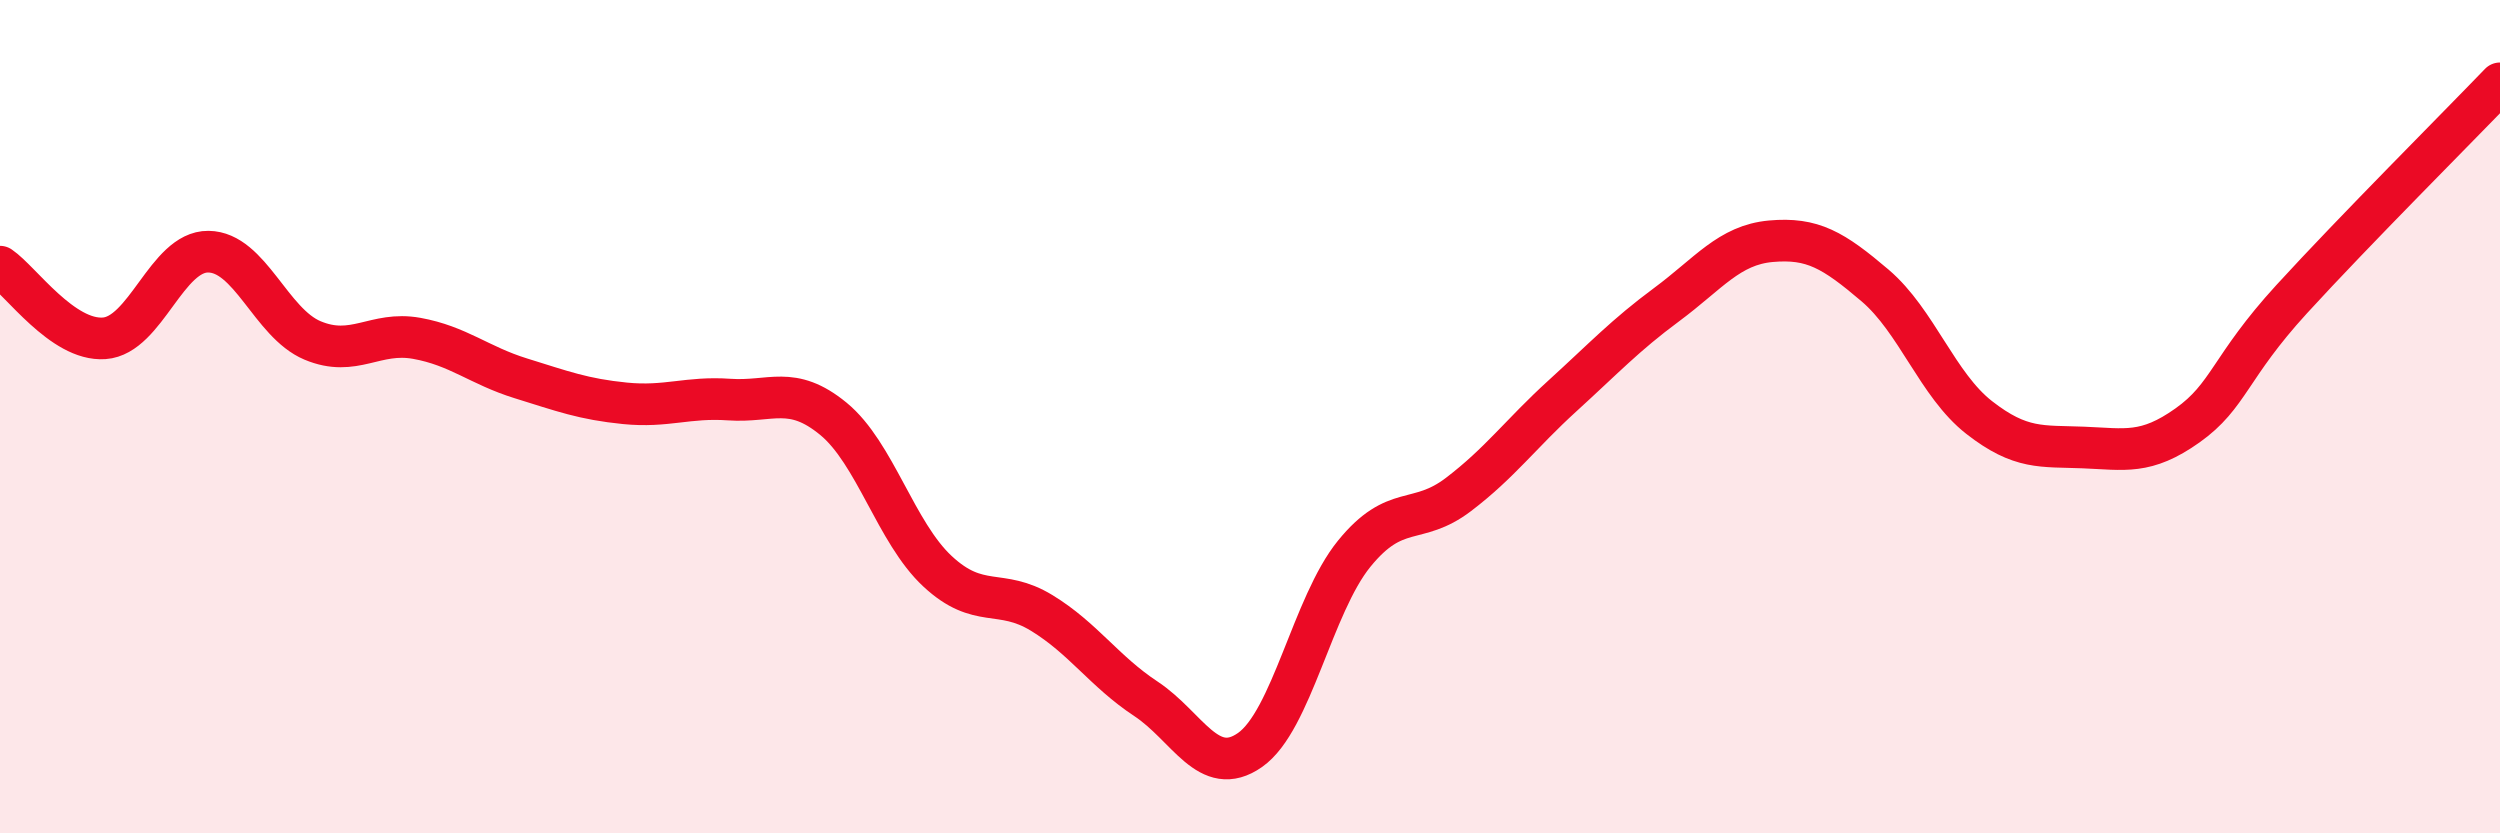
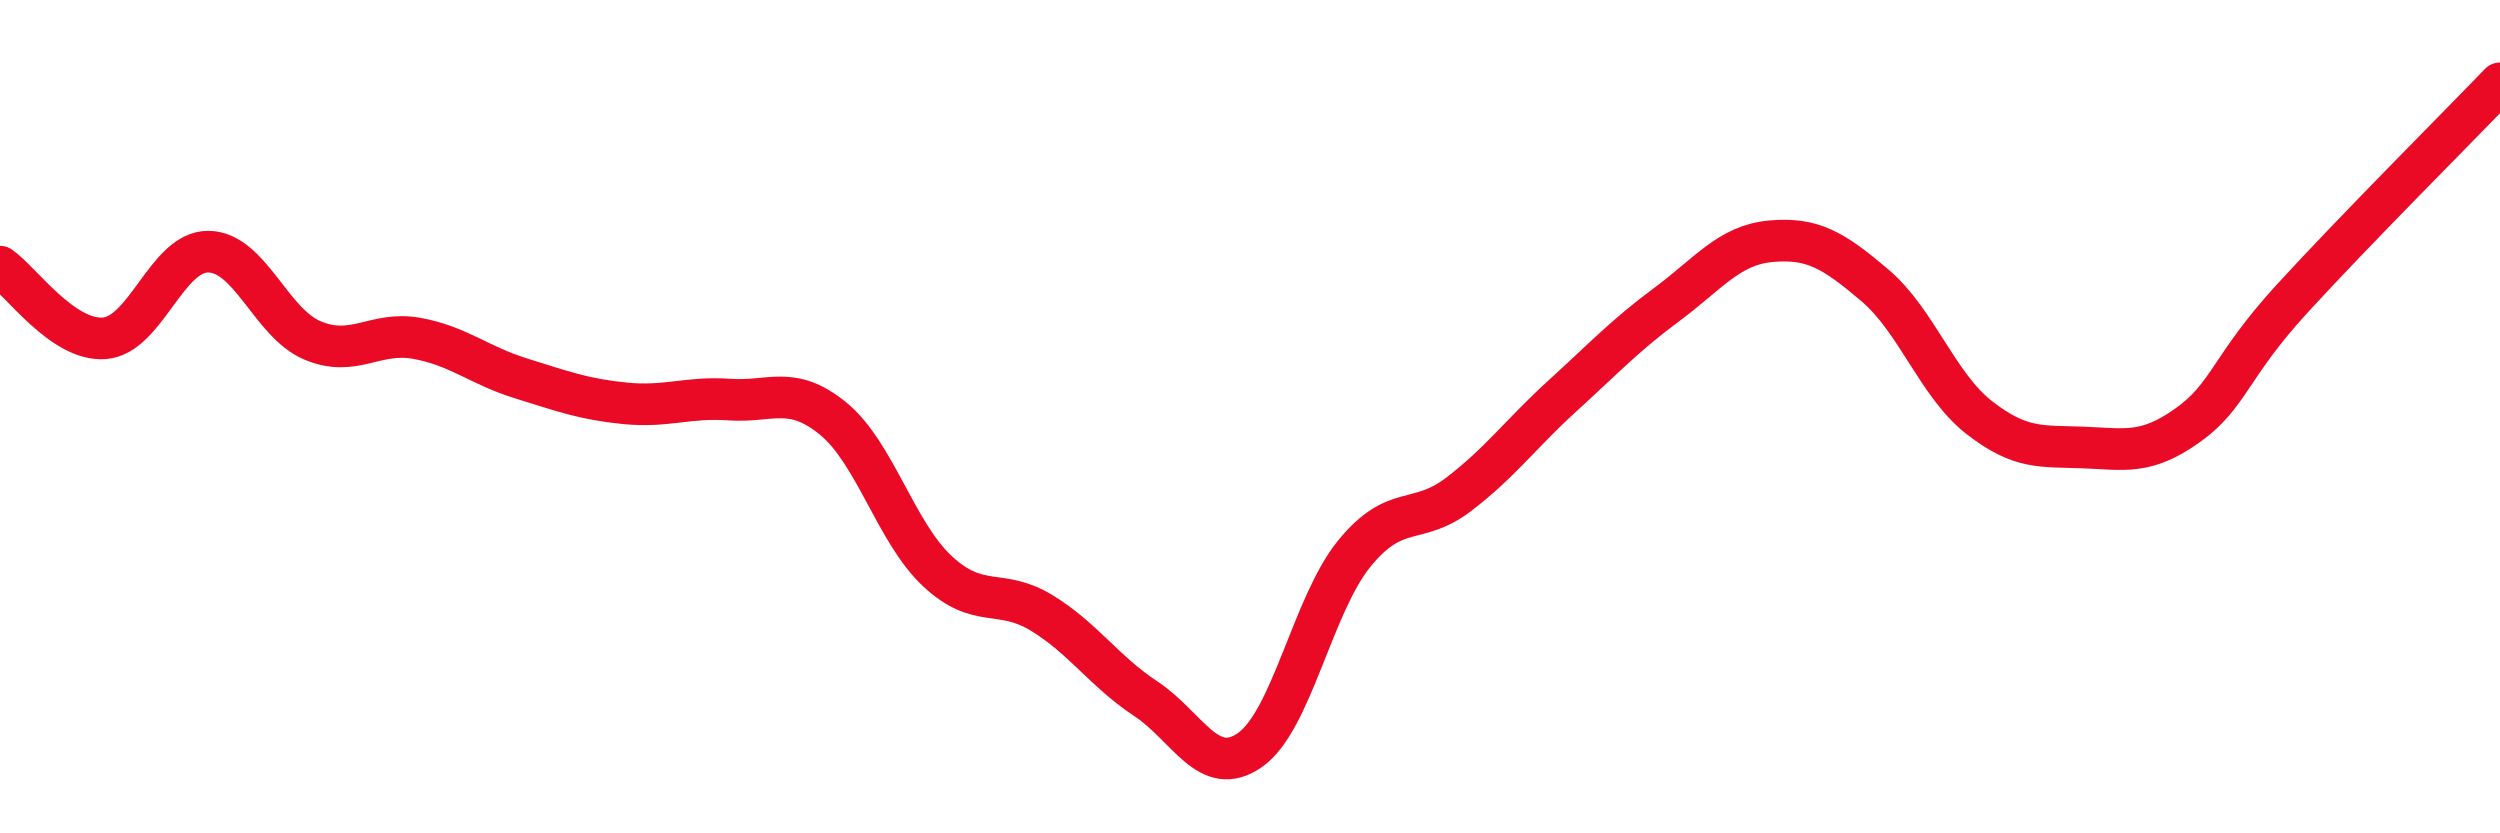
<svg xmlns="http://www.w3.org/2000/svg" width="60" height="20" viewBox="0 0 60 20">
-   <path d="M 0,6.4 C 0.5,6.74 1.5,8.19 2.5,8.12 C 3.5,8.05 4,6.03 5,6.04 C 6,6.05 6.5,7.75 7.5,8.17 C 8.5,8.59 9,7.94 10,8.12 C 11,8.3 11.5,8.77 12.5,9.08 C 13.5,9.39 14,9.58 15,9.68 C 16,9.78 16.5,9.52 17.5,9.59 C 18.5,9.66 19,9.23 20,10.05 C 21,10.87 21.5,12.78 22.5,13.71 C 23.5,14.64 24,14.1 25,14.71 C 26,15.32 26.5,16.11 27.5,16.77 C 28.5,17.43 29,18.7 30,18 C 31,17.3 31.5,14.52 32.5,13.29 C 33.5,12.06 34,12.63 35,11.87 C 36,11.11 36.5,10.41 37.5,9.5 C 38.5,8.59 39,8.05 40,7.31 C 41,6.57 41.5,5.88 42.5,5.79 C 43.5,5.7 44,6 45,6.85 C 46,7.7 46.5,9.24 47.5,10.02 C 48.5,10.8 49,10.7 50,10.74 C 51,10.78 51.5,10.92 52.5,10.21 C 53.5,9.5 53.5,8.82 55,7.18 C 56.5,5.54 59,3.04 60,2L60 20L0 20Z" fill="#EB0A25" opacity="0.1" stroke-linecap="round" stroke-linejoin="round" />
  <path d="M 0,6.4 C 0.5,6.74 1.5,8.19 2.5,8.12 C 3.5,8.05 4,6.03 5,6.04 C 6,6.05 6.5,7.75 7.5,8.17 C 8.5,8.59 9,7.94 10,8.12 C 11,8.3 11.5,8.77 12.5,9.08 C 13.5,9.39 14,9.58 15,9.68 C 16,9.78 16.5,9.52 17.5,9.59 C 18.5,9.66 19,9.23 20,10.05 C 21,10.87 21.5,12.78 22.5,13.71 C 23.5,14.64 24,14.1 25,14.71 C 26,15.32 26.5,16.11 27.5,16.77 C 28.5,17.43 29,18.7 30,18 C 31,17.3 31.5,14.52 32.5,13.29 C 33.5,12.06 34,12.63 35,11.87 C 36,11.11 36.5,10.41 37.5,9.5 C 38.5,8.59 39,8.05 40,7.31 C 41,6.57 41.5,5.88 42.5,5.79 C 43.5,5.7 44,6 45,6.85 C 46,7.7 46.5,9.24 47.5,10.02 C 48.5,10.8 49,10.7 50,10.74 C 51,10.78 51.5,10.92 52.5,10.21 C 53.5,9.5 53.5,8.82 55,7.18 C 56.5,5.54 59,3.04 60,2" stroke="#EB0A25" stroke-width="1" fill="none" stroke-linecap="round" stroke-linejoin="round" />
</svg>